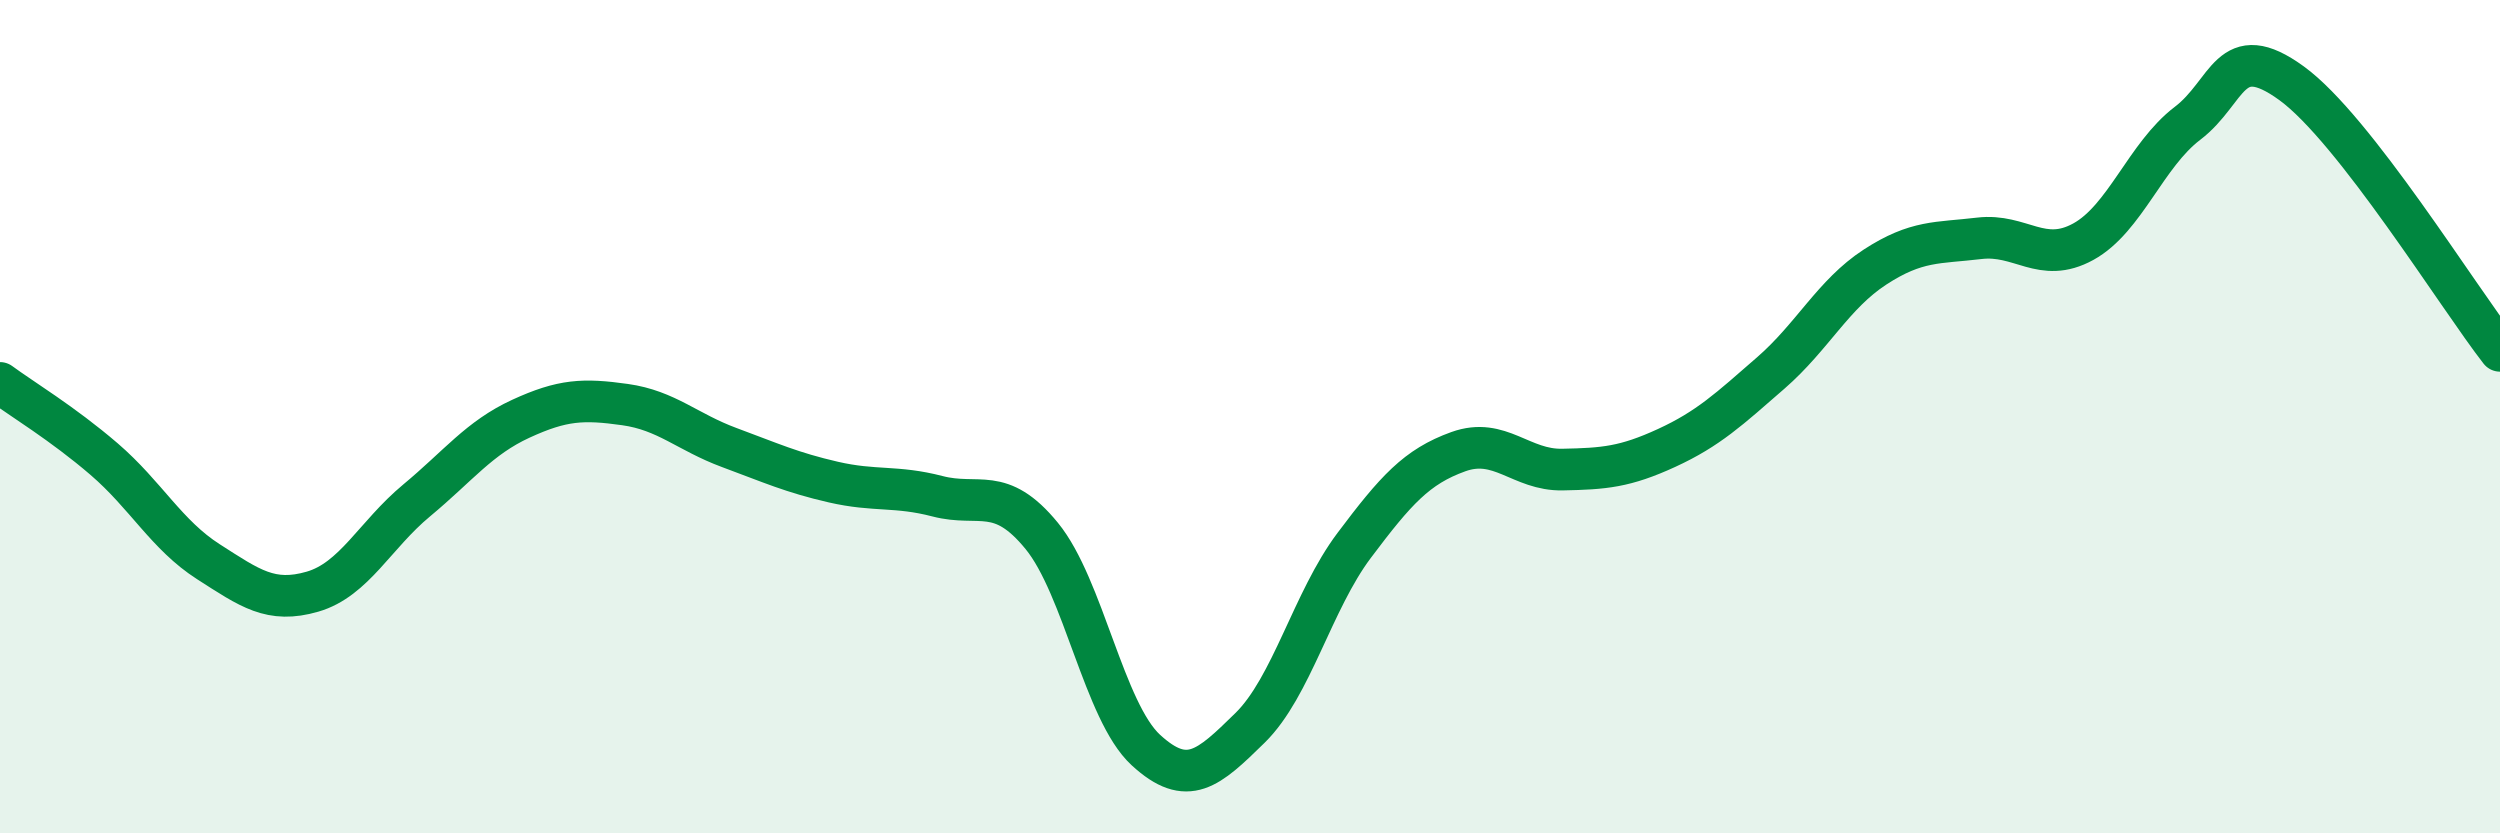
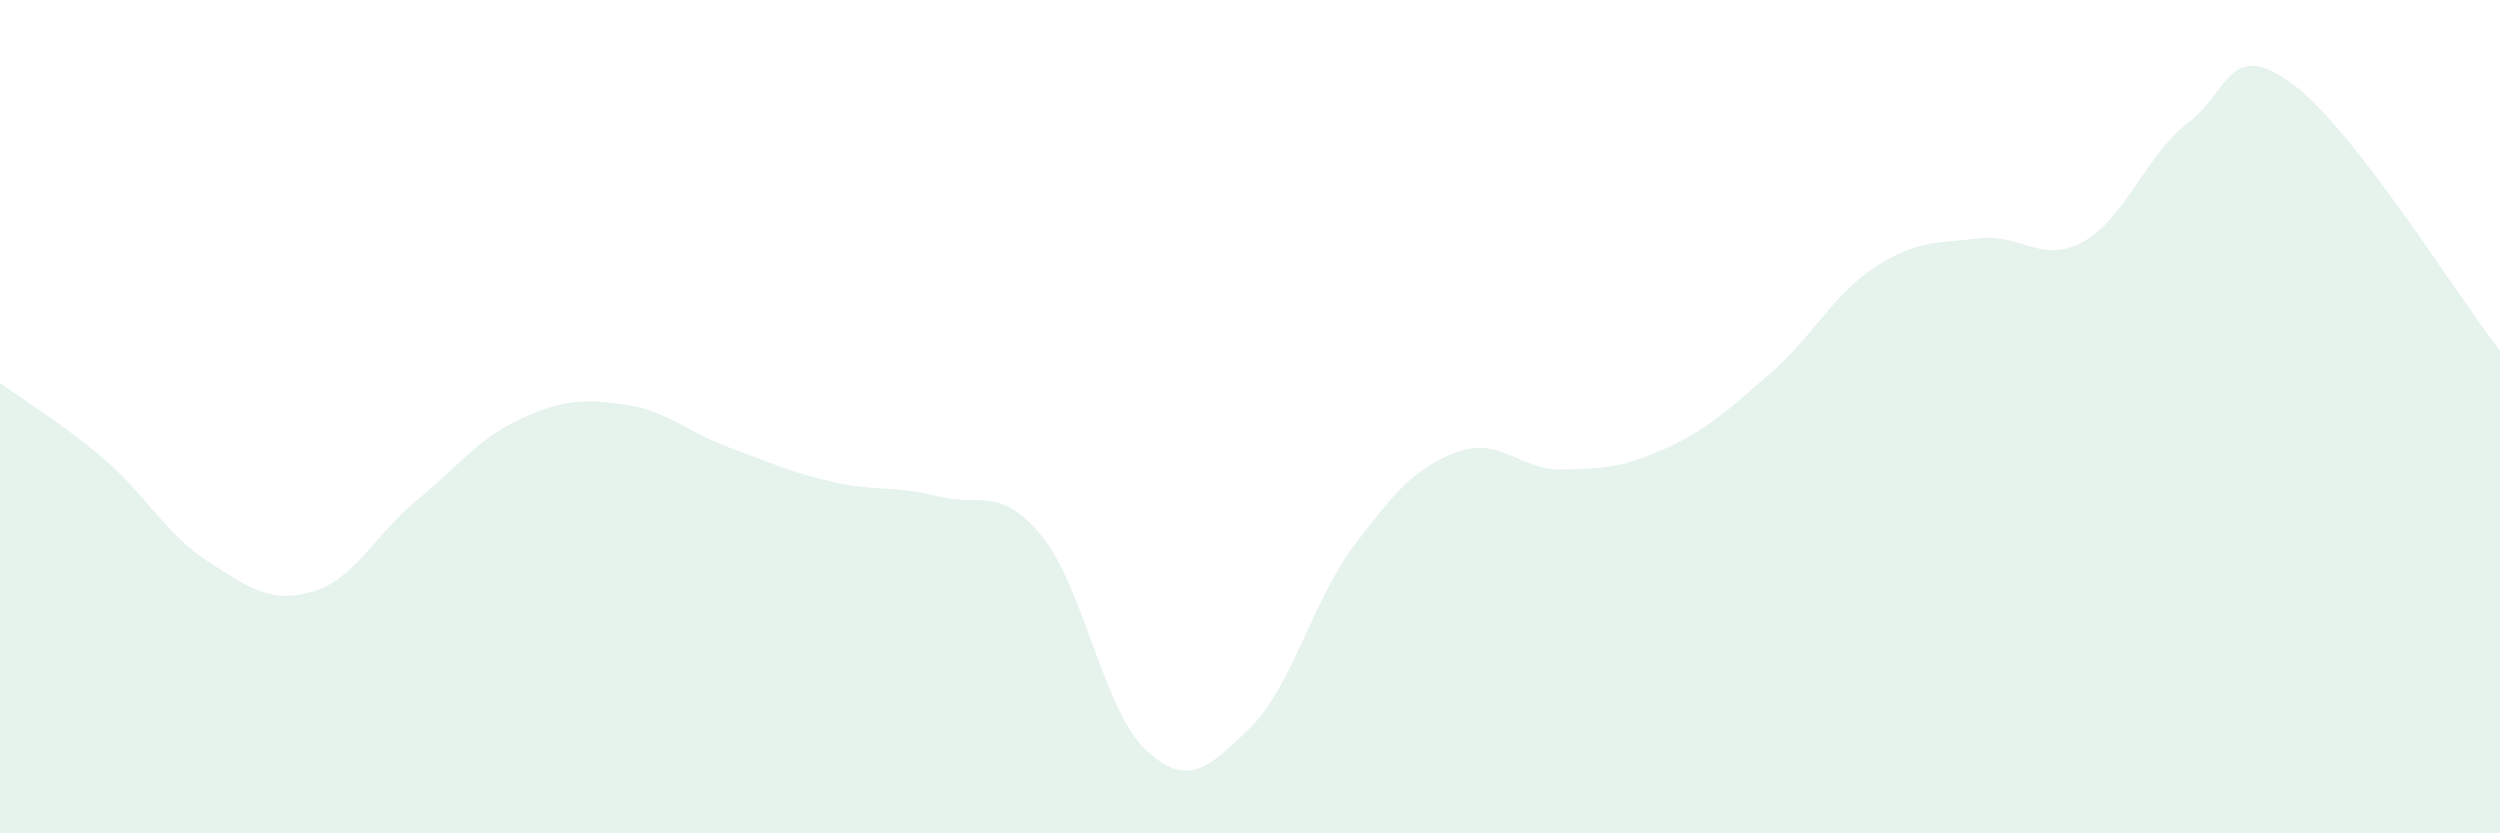
<svg xmlns="http://www.w3.org/2000/svg" width="60" height="20" viewBox="0 0 60 20">
  <path d="M 0,9.19 C 0.5,9.56 1.5,10.16 2.5,11.02 C 3.5,11.88 4,12.84 5,13.48 C 6,14.12 6.5,14.49 7.5,14.2 C 8.5,13.91 9,12.84 10,12.01 C 11,11.18 11.5,10.51 12.5,10.05 C 13.5,9.59 14,9.57 15,9.71 C 16,9.85 16.5,10.37 17.5,10.74 C 18.5,11.11 19,11.34 20,11.57 C 21,11.8 21.5,11.65 22.5,11.91 C 23.5,12.17 24,11.64 25,12.86 C 26,14.08 26.5,17.08 27.5,18 C 28.5,18.92 29,18.45 30,17.47 C 31,16.49 31.5,14.42 32.5,13.09 C 33.5,11.76 34,11.2 35,10.84 C 36,10.48 36.5,11.29 37.5,11.27 C 38.5,11.25 39,11.21 40,10.75 C 41,10.29 41.5,9.82 42.5,8.95 C 43.5,8.08 44,7.06 45,6.41 C 46,5.76 46.5,5.84 47.5,5.72 C 48.5,5.6 49,6.35 50,5.8 C 51,5.25 51.5,3.72 52.5,2.96 C 53.5,2.2 53.5,0.91 55,2 C 56.5,3.09 59,7.14 60,8.42L60 20L0 20Z" fill="#008740" opacity="0.1" stroke-linecap="round" stroke-linejoin="round" />
-   <path d="M 0,9.19 C 0.5,9.56 1.5,10.16 2.5,11.02 C 3.5,11.88 4,12.84 5,13.48 C 6,14.12 6.5,14.49 7.5,14.2 C 8.5,13.91 9,12.84 10,12.01 C 11,11.18 11.5,10.51 12.5,10.05 C 13.5,9.59 14,9.57 15,9.71 C 16,9.85 16.5,10.37 17.5,10.74 C 18.5,11.11 19,11.34 20,11.57 C 21,11.8 21.5,11.65 22.5,11.91 C 23.5,12.17 24,11.64 25,12.86 C 26,14.08 26.5,17.08 27.5,18 C 28.5,18.92 29,18.45 30,17.47 C 31,16.49 31.5,14.42 32.5,13.09 C 33.5,11.76 34,11.2 35,10.84 C 36,10.48 36.5,11.29 37.5,11.27 C 38.5,11.25 39,11.21 40,10.75 C 41,10.29 41.5,9.82 42.5,8.95 C 43.5,8.08 44,7.06 45,6.41 C 46,5.76 46.5,5.84 47.5,5.72 C 48.5,5.6 49,6.35 50,5.8 C 51,5.25 51.5,3.72 52.5,2.96 C 53.5,2.2 53.5,0.91 55,2 C 56.5,3.09 59,7.14 60,8.42" stroke="#008740" stroke-width="1" fill="none" stroke-linecap="round" stroke-linejoin="round" />
</svg>